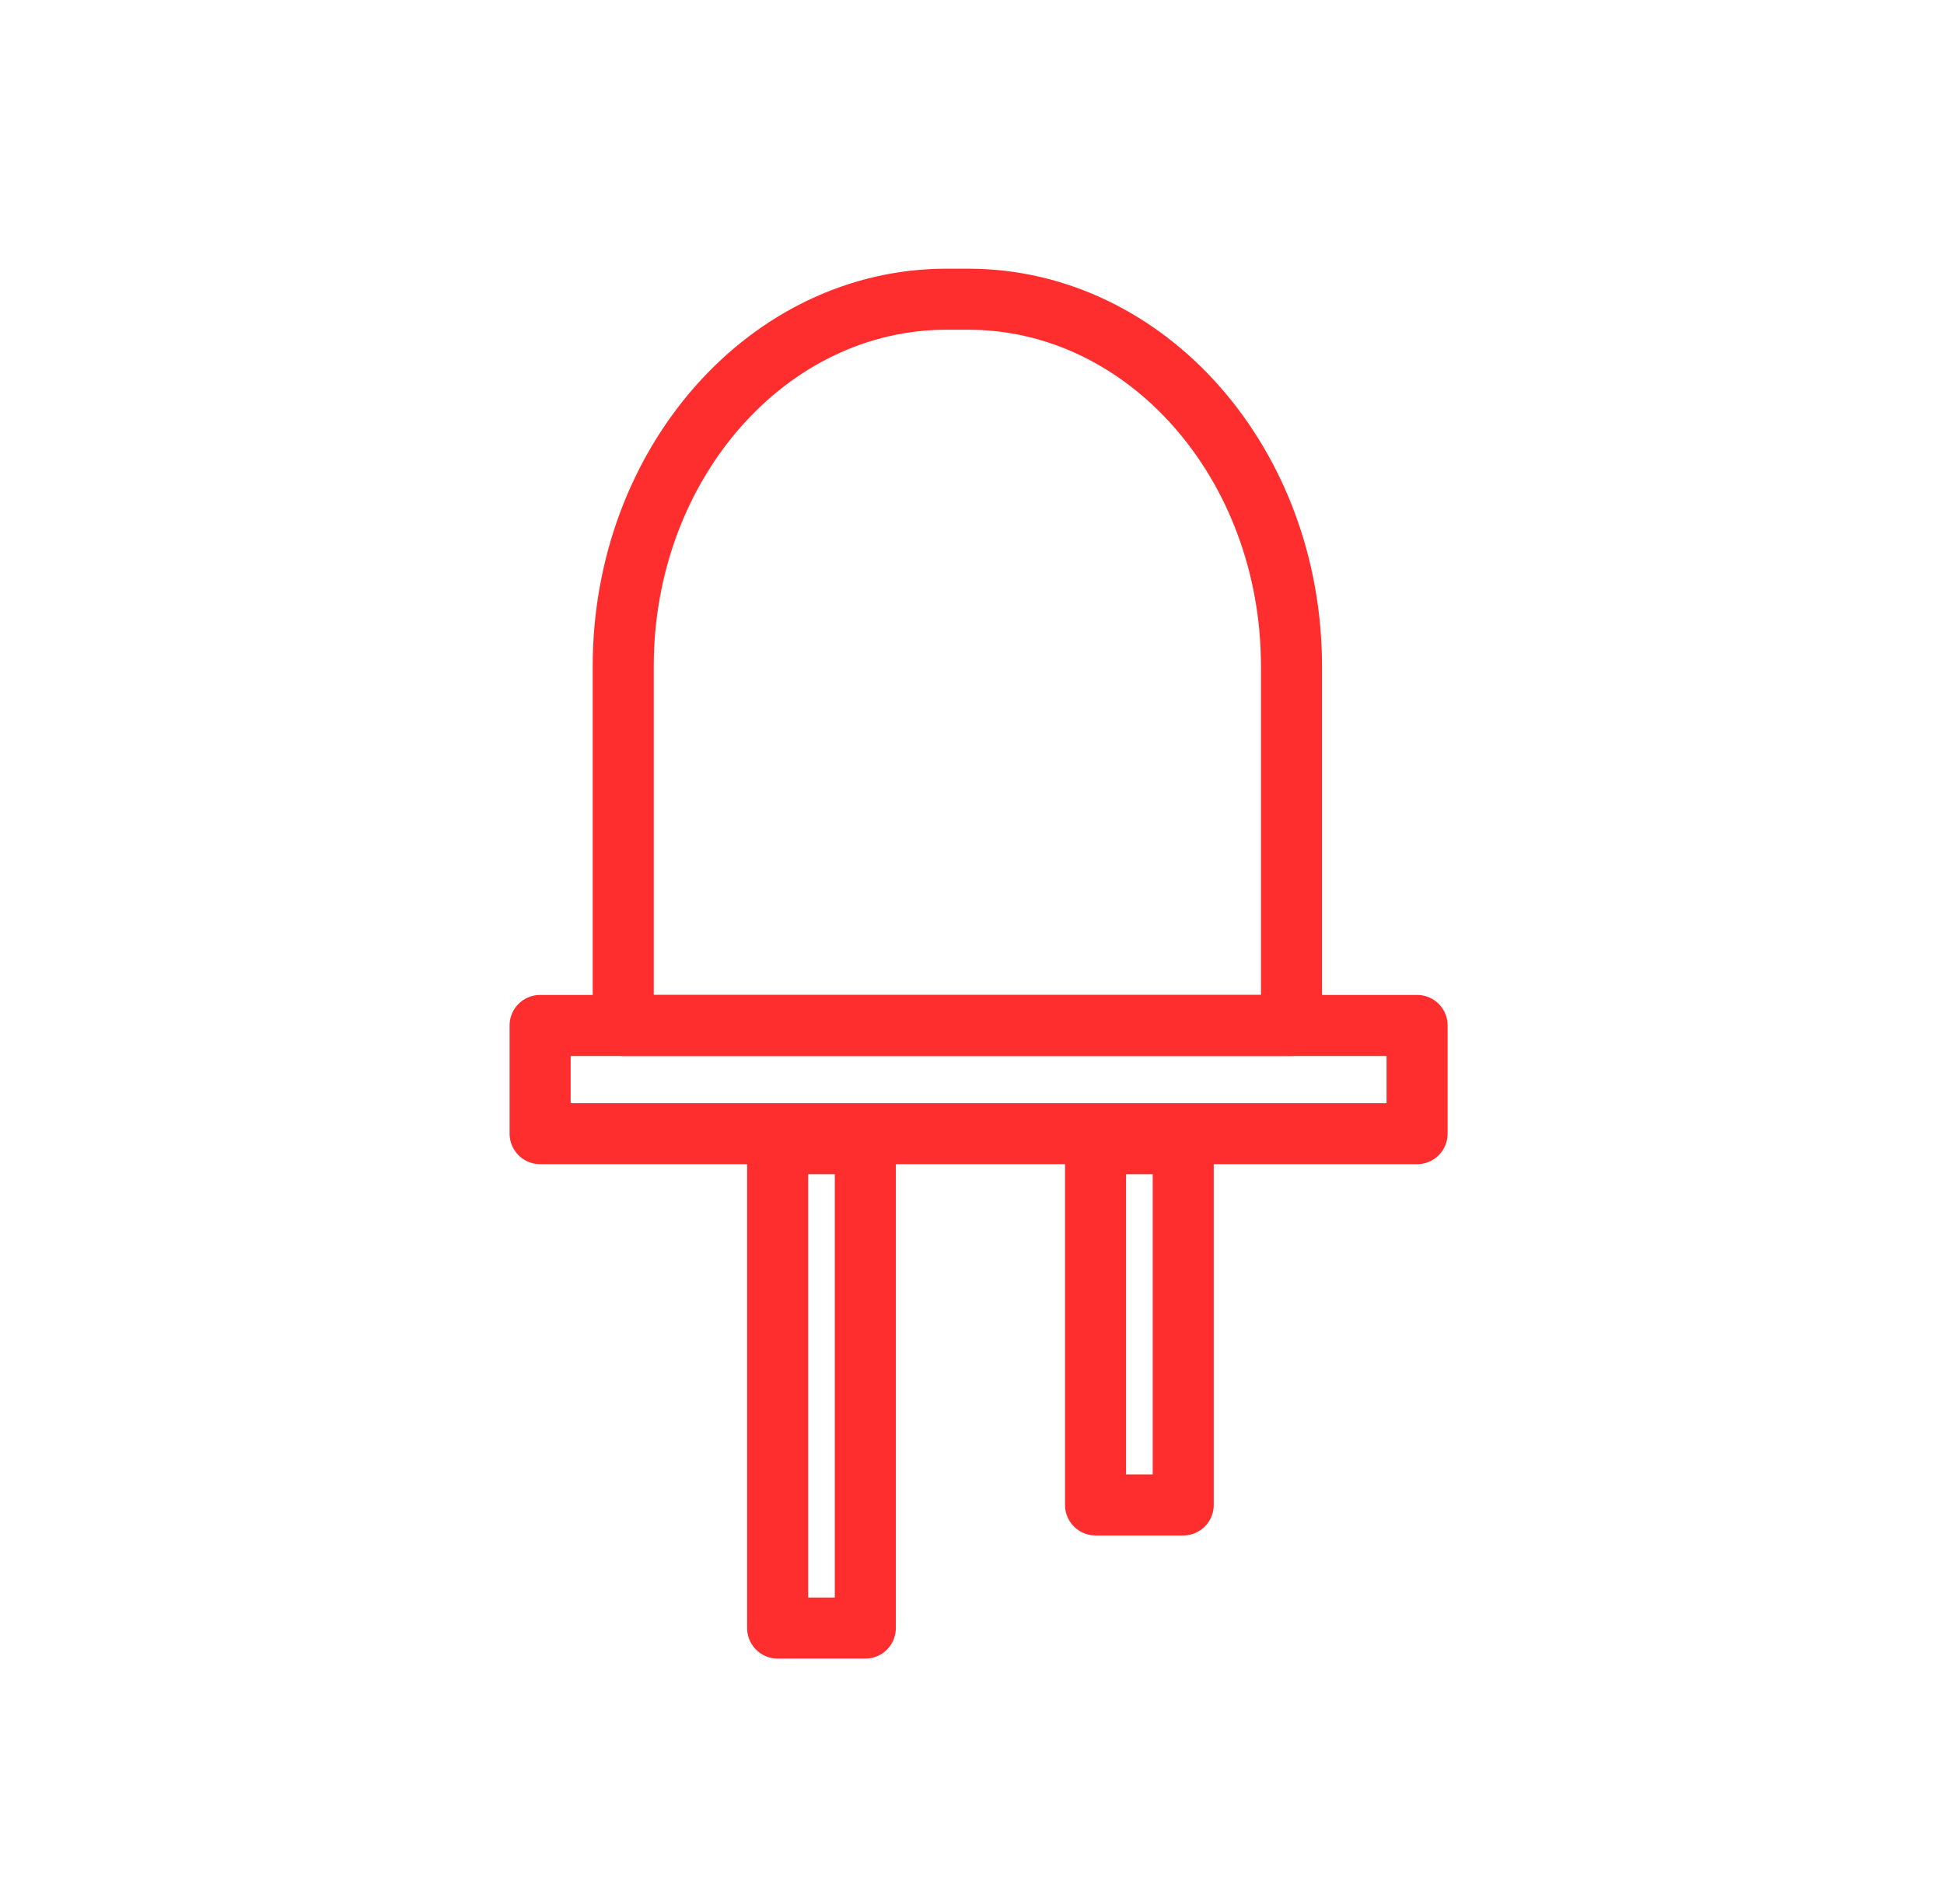
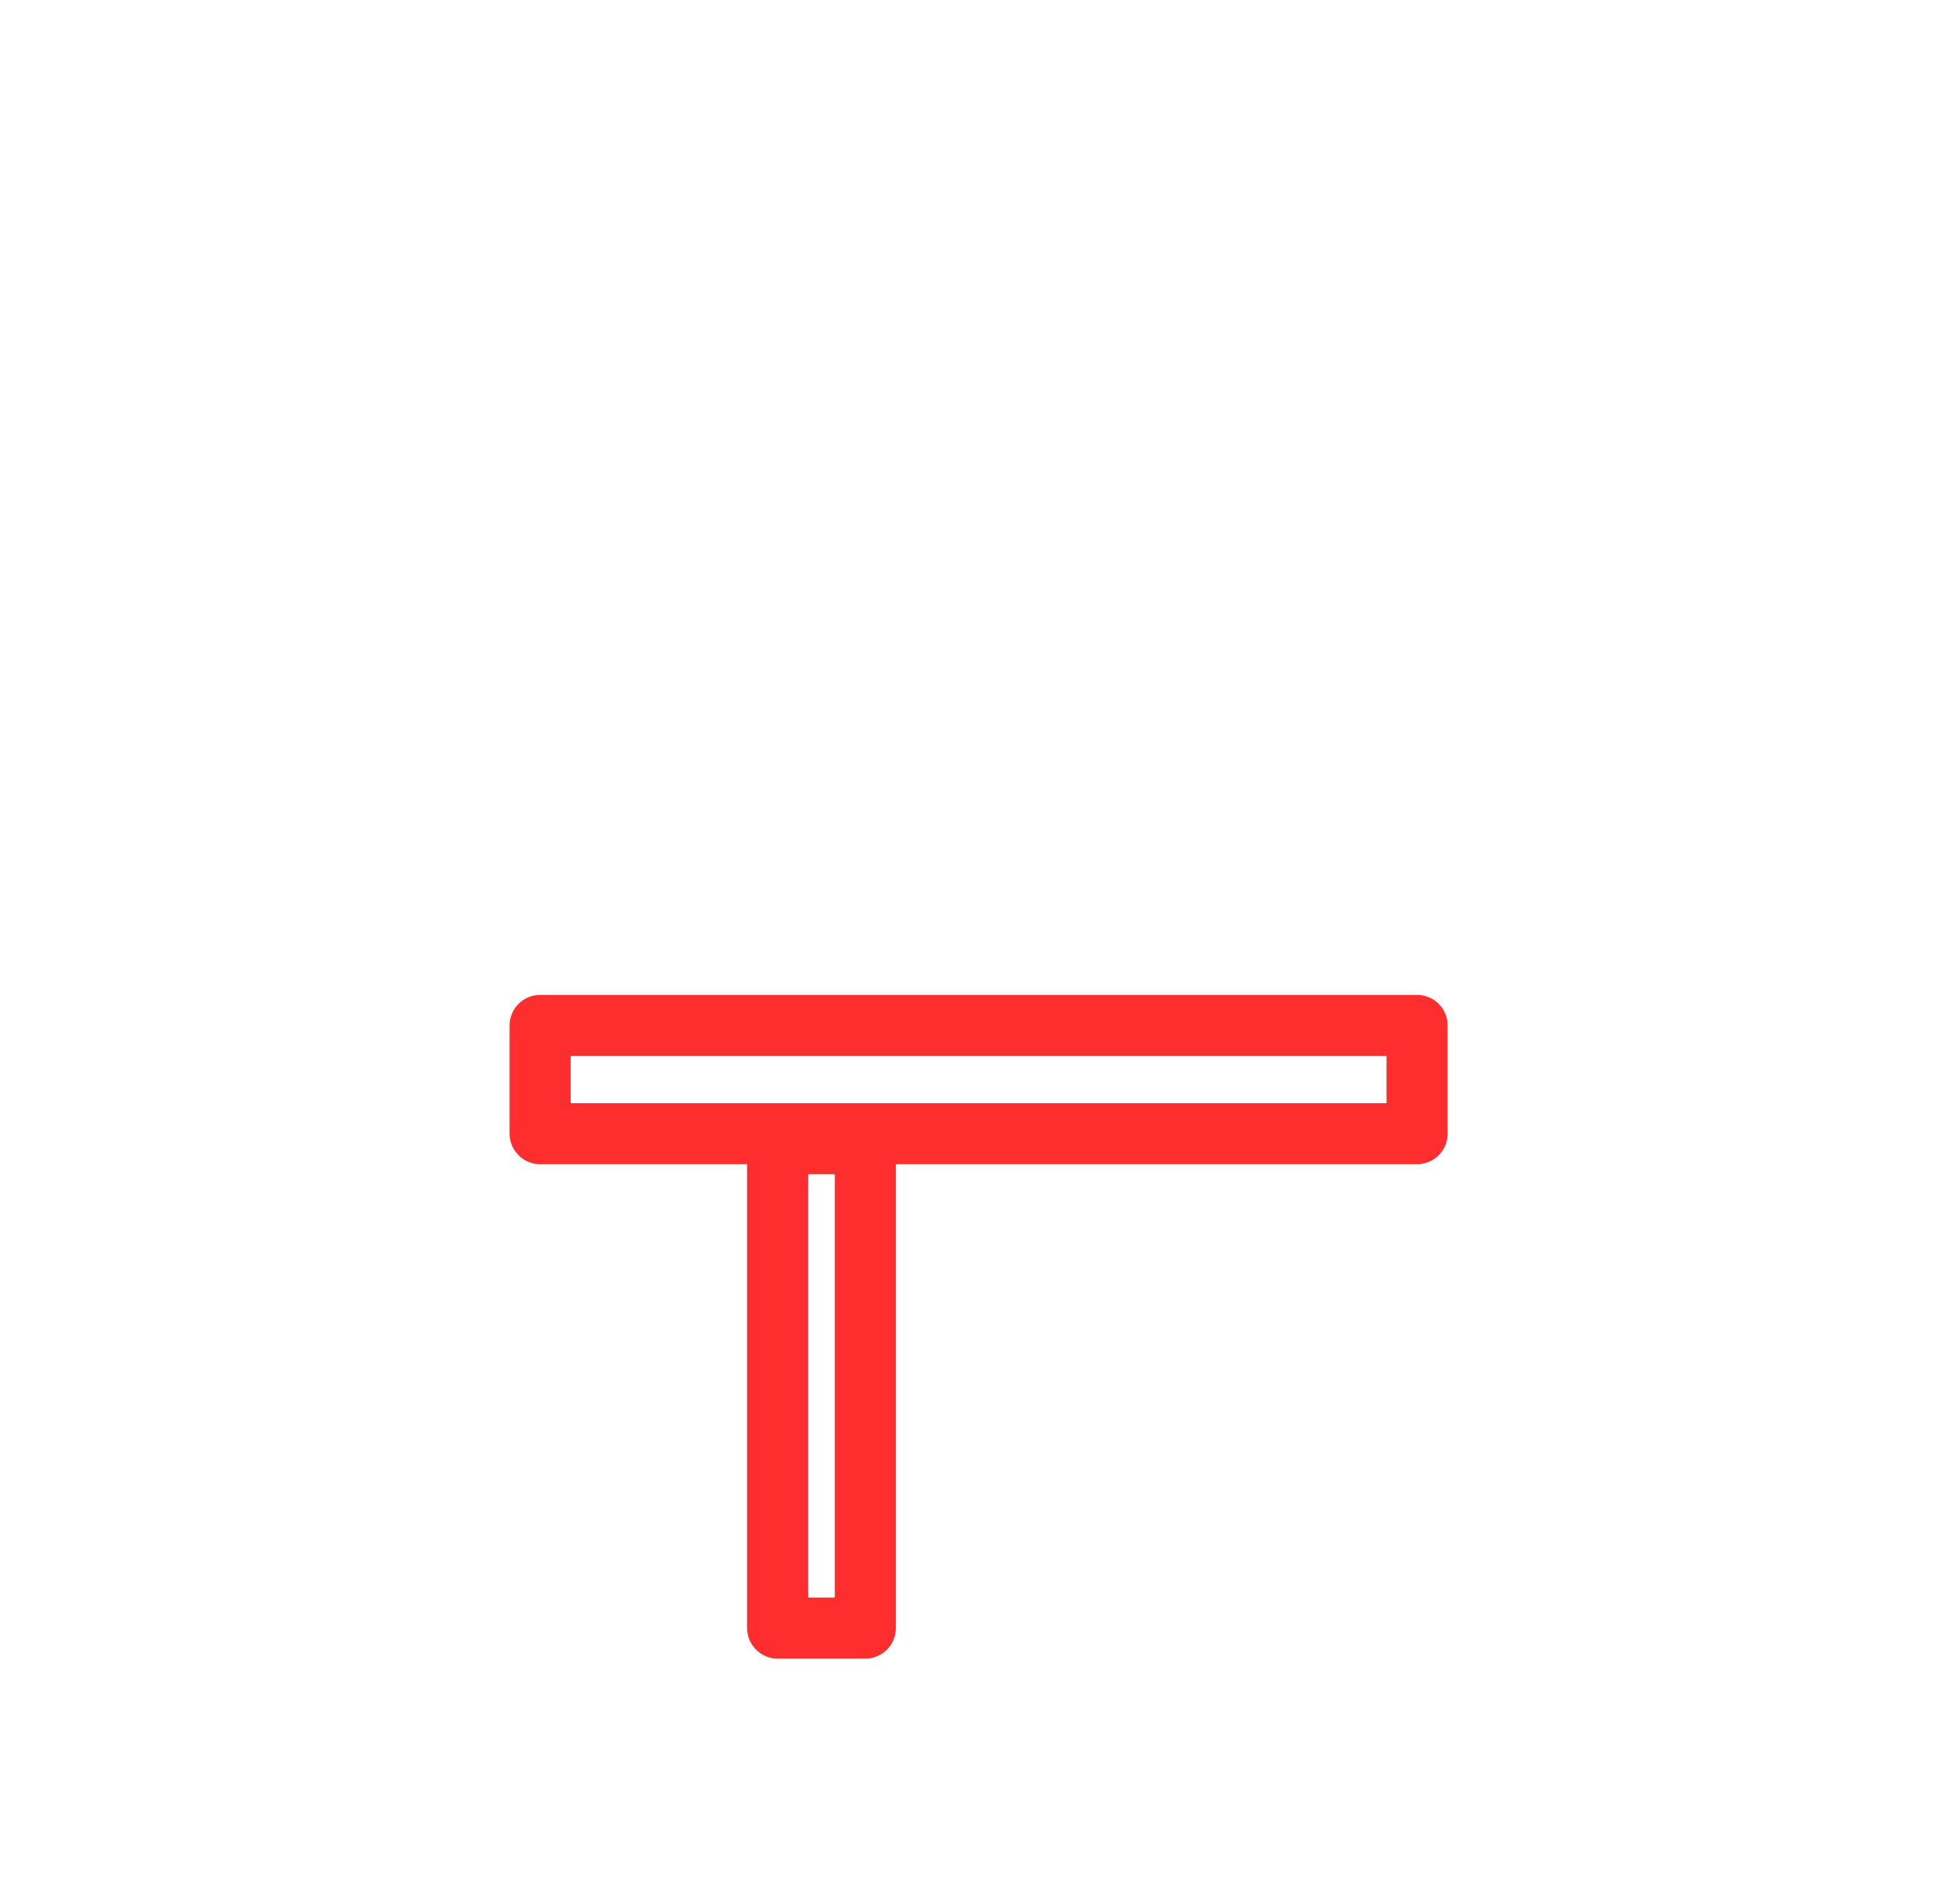
<svg xmlns="http://www.w3.org/2000/svg" width="49" height="48" viewBox="0 0 49 48" fill="none">
-   <path d="M32.012 25.852H15.709V16.796C15.709 11.685 19.358 7.543 23.86 7.543H24.412M24.402 7.543C24.405 7.543 24.408 7.543 24.412 7.543M16.25 25.852H32.553V16.796C32.553 11.689 28.909 7.549 24.412 7.543" stroke="#FF2E2E" stroke-width="1.539" stroke-miterlimit="10" stroke-linecap="round" stroke-linejoin="round" />
  <path d="M21.811 28.833H19.601V41.044H21.811V28.833Z" stroke="#FF2E2E" stroke-width="1.539" stroke-miterlimit="10" stroke-linecap="round" stroke-linejoin="round" />
-   <path d="M29.824 28.833H27.614V37.94H29.824V28.833Z" stroke="#FF2E2E" stroke-width="1.539" stroke-miterlimit="10" stroke-linecap="round" stroke-linejoin="round" />
  <path d="M13.614 28.58H29.933H30.141H35.719V25.852H30.141H29.916H13.614V28.58Z" stroke="#FF2E2E" stroke-width="1.539" stroke-miterlimit="10" stroke-linecap="round" stroke-linejoin="round" />
</svg>